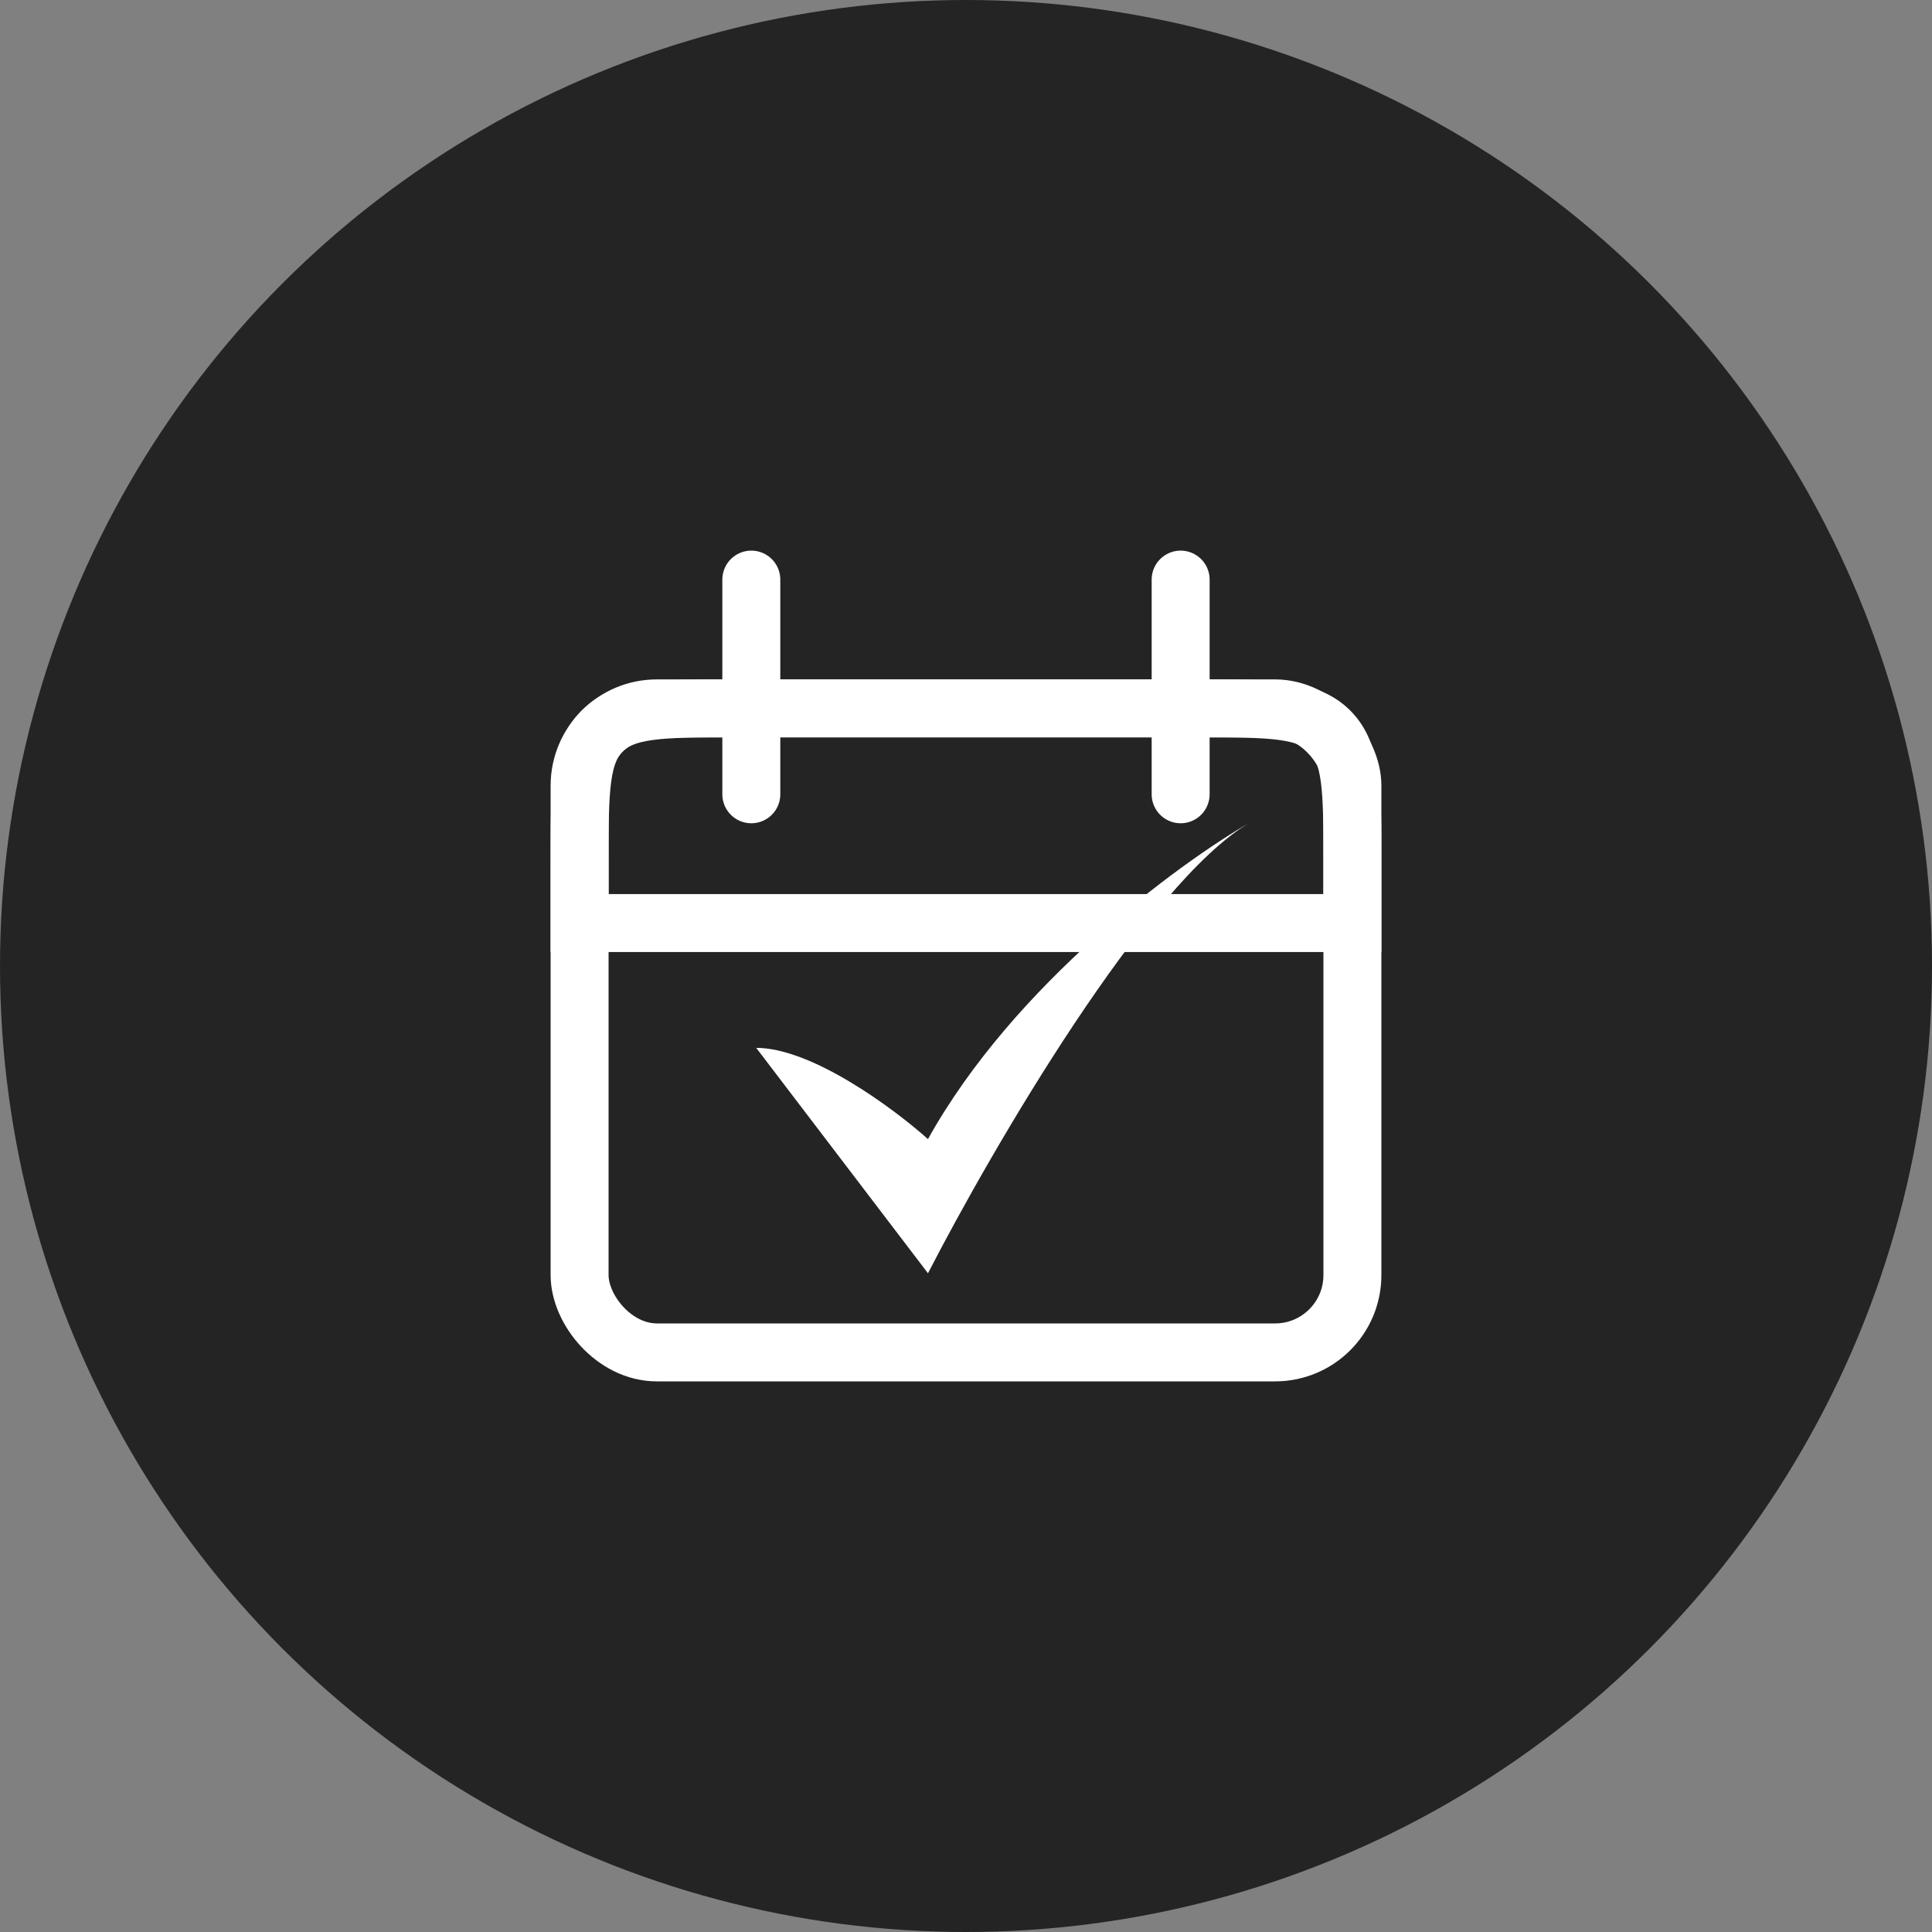
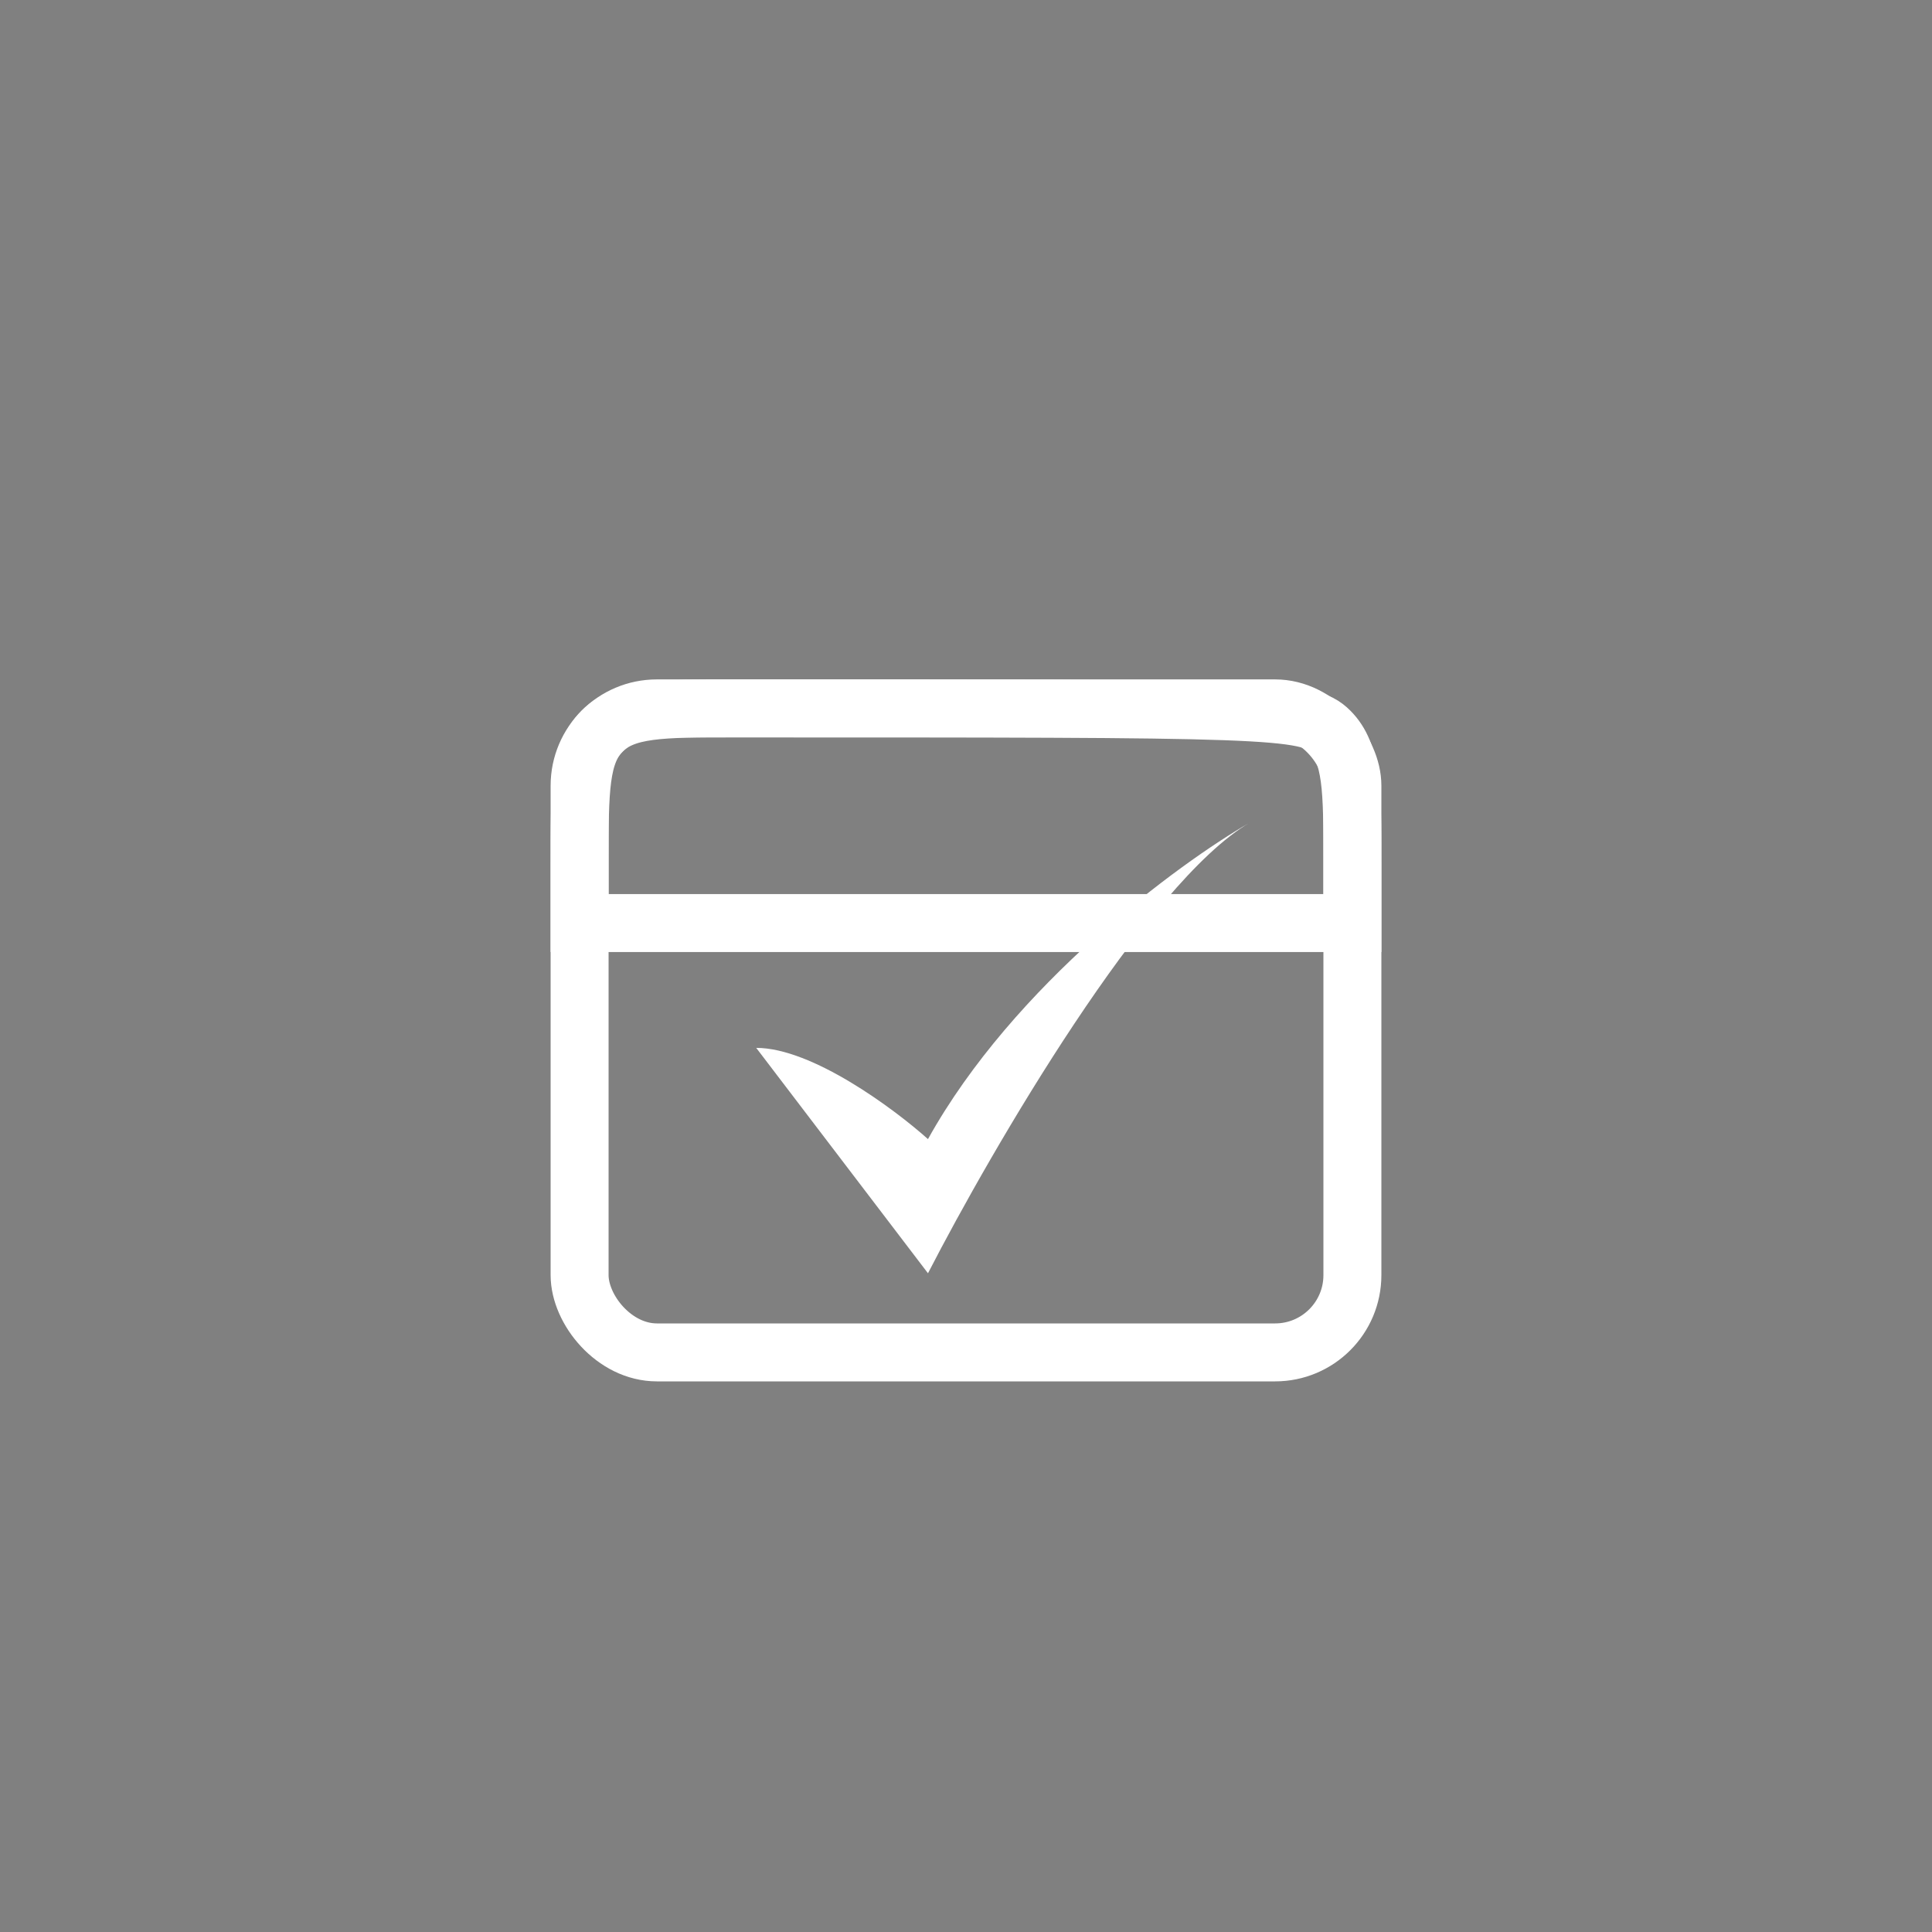
<svg xmlns="http://www.w3.org/2000/svg" width="50" height="50" viewBox="0 0 50 50" fill="none">
  <rect x="0" y="0" width="50" height="50" fill="#808080" stroke="none" />
-   <circle cx="25" cy="25" r="25" fill="#242424" />
-   <path d="M15 22.333C15 20.448 15 19.505 15.586 18.919C16.172 18.333 17.114 18.333 19 18.333H31C32.886 18.333 33.828 18.333 34.414 18.919C35 19.505 35 20.448 35 22.333V23.889H15V22.333Z" stroke="white" stroke-width="1.5" />
+   <path d="M15 22.333C15 20.448 15 19.505 15.586 18.919C16.172 18.333 17.114 18.333 19 18.333C32.886 18.333 33.828 18.333 34.414 18.919C35 19.505 35 20.448 35 22.333V23.889H15V22.333Z" stroke="white" stroke-width="1.5" />
  <rect x="15" y="18.333" width="20" height="16.667" rx="2" stroke="white" stroke-width="1.5" />
-   <path d="M19.444 15L19.444 20.556" stroke="white" stroke-width="1.5" stroke-linecap="round" />
-   <path d="M30.555 15L30.555 20.556" stroke="white" stroke-width="1.5" stroke-linecap="round" />
  <path d="M24.016 32.952L19.571 27.119C21.016 27.119 23.136 28.693 24.016 29.48C26.238 25.48 30.497 22.351 32.349 21.286C29.683 22.841 25.683 29.712 24.016 32.952Z" fill="white" />
</svg>